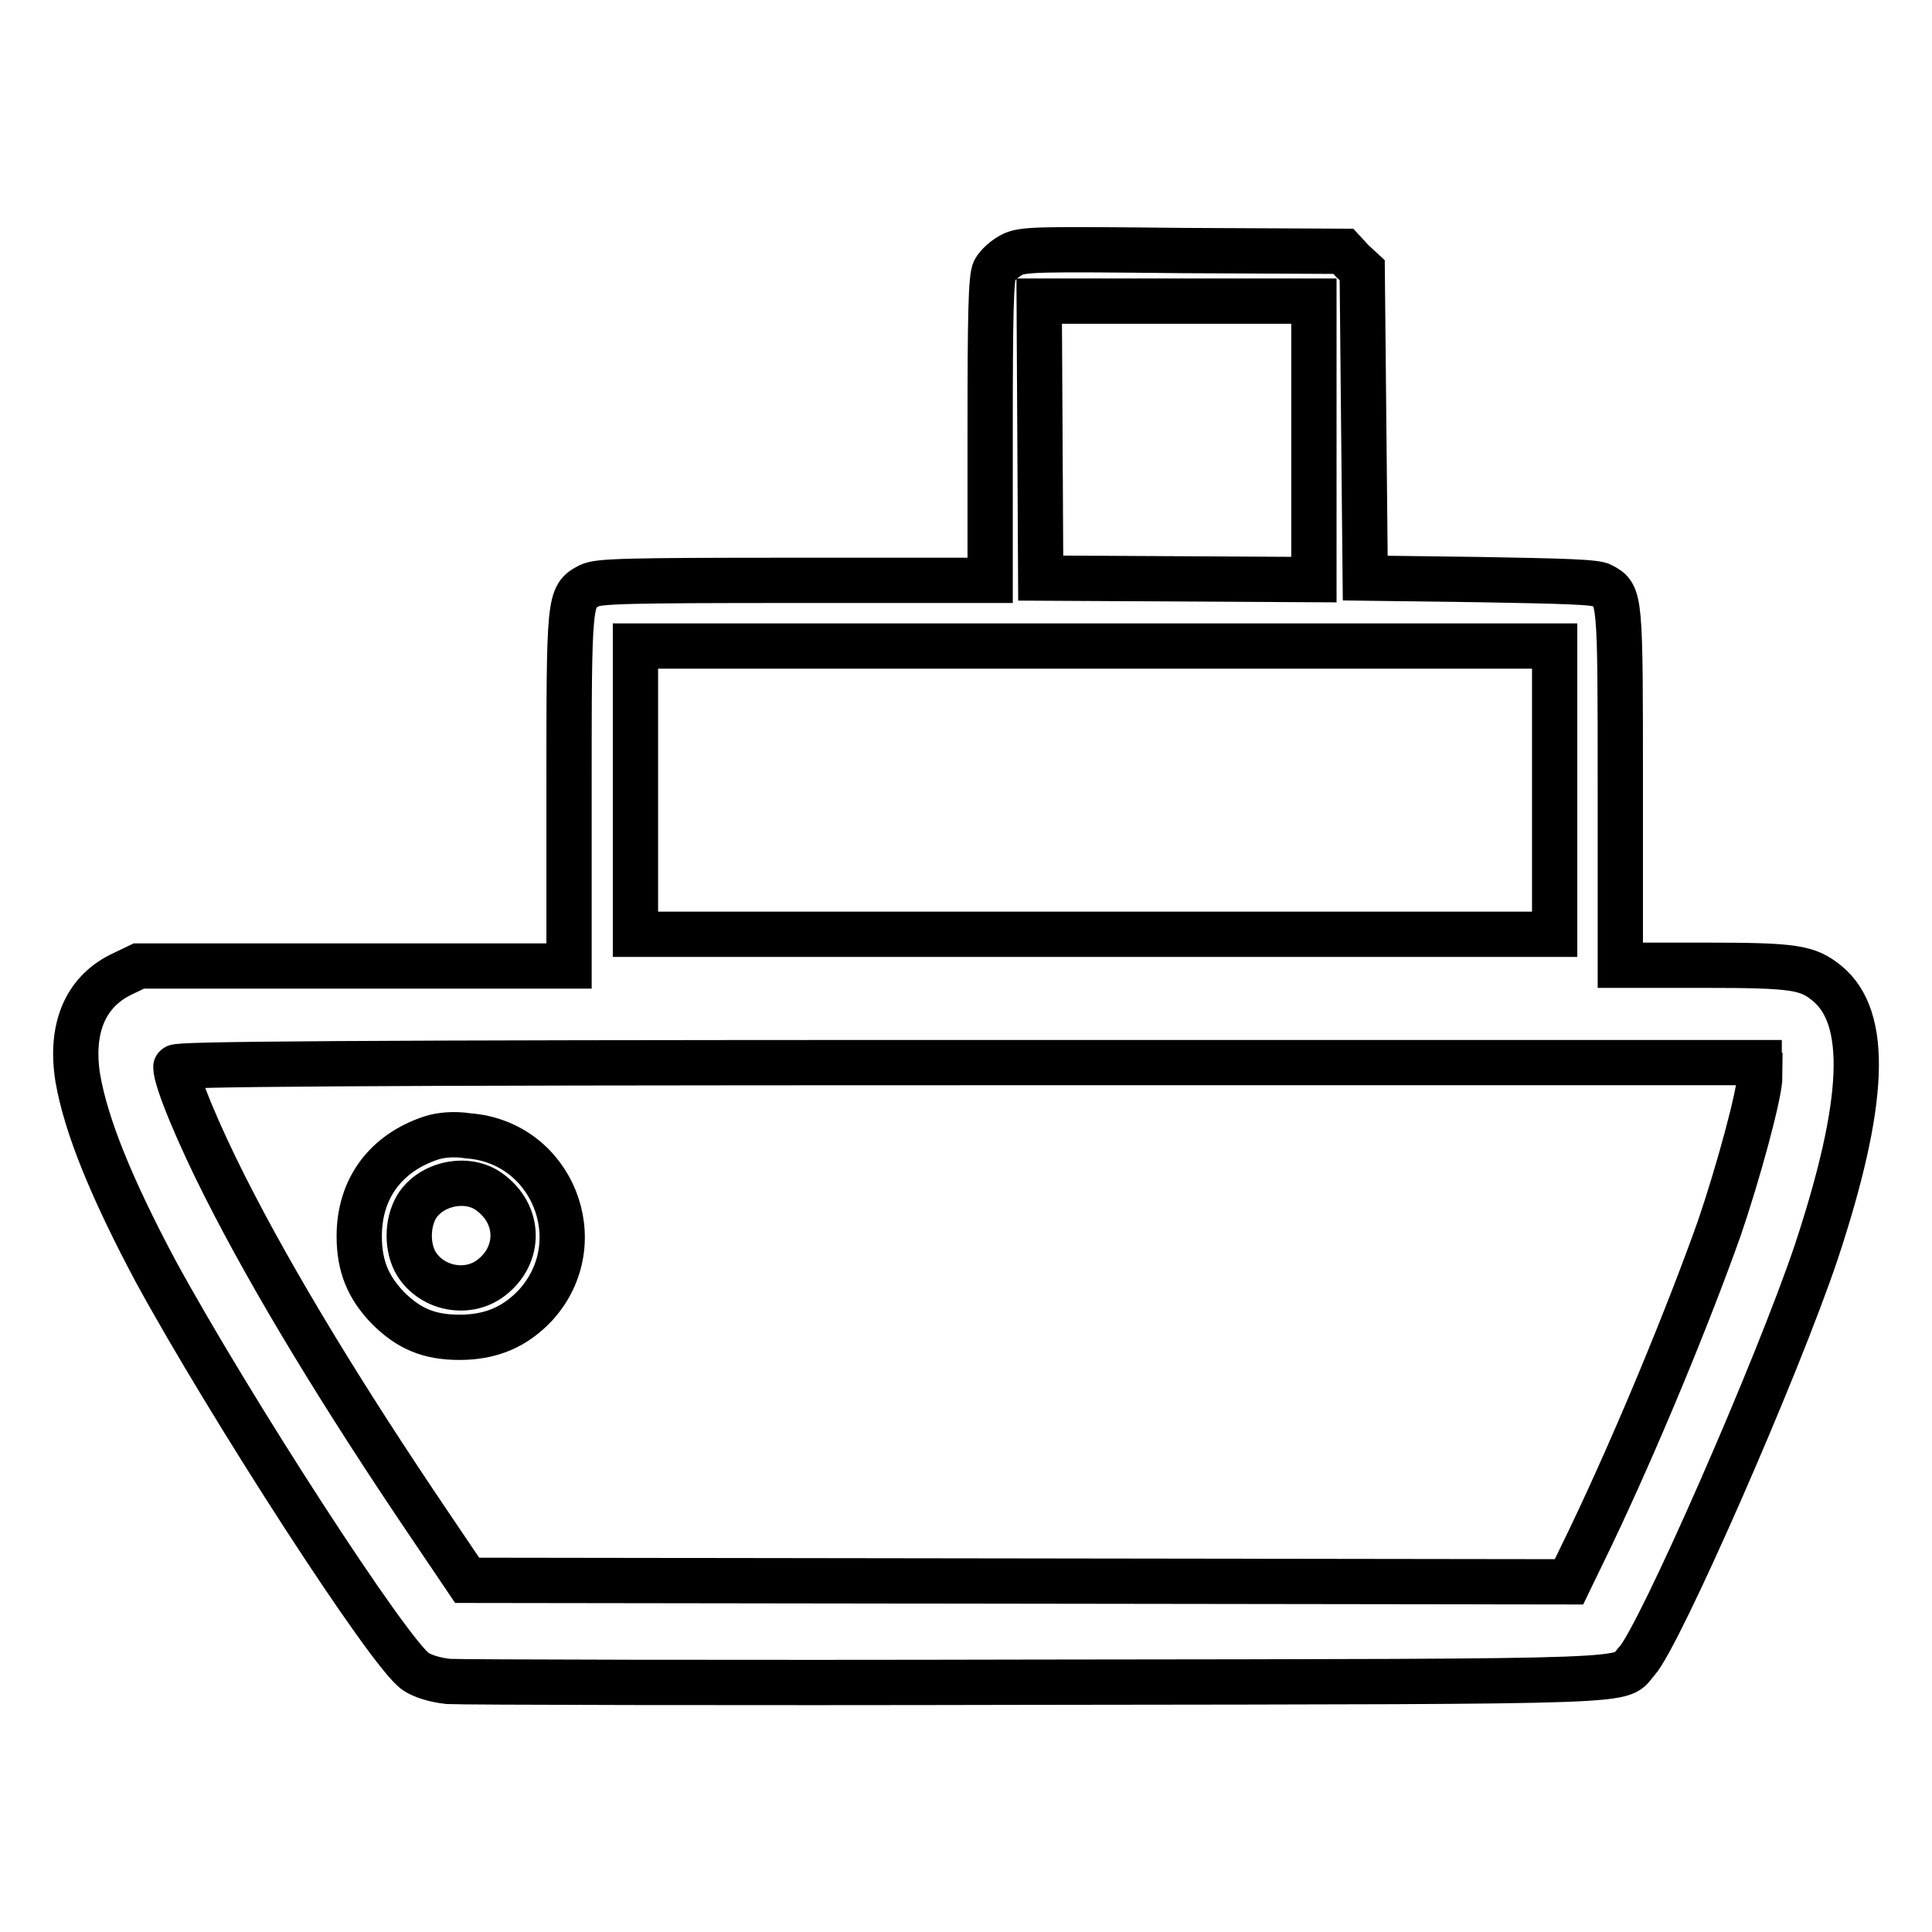
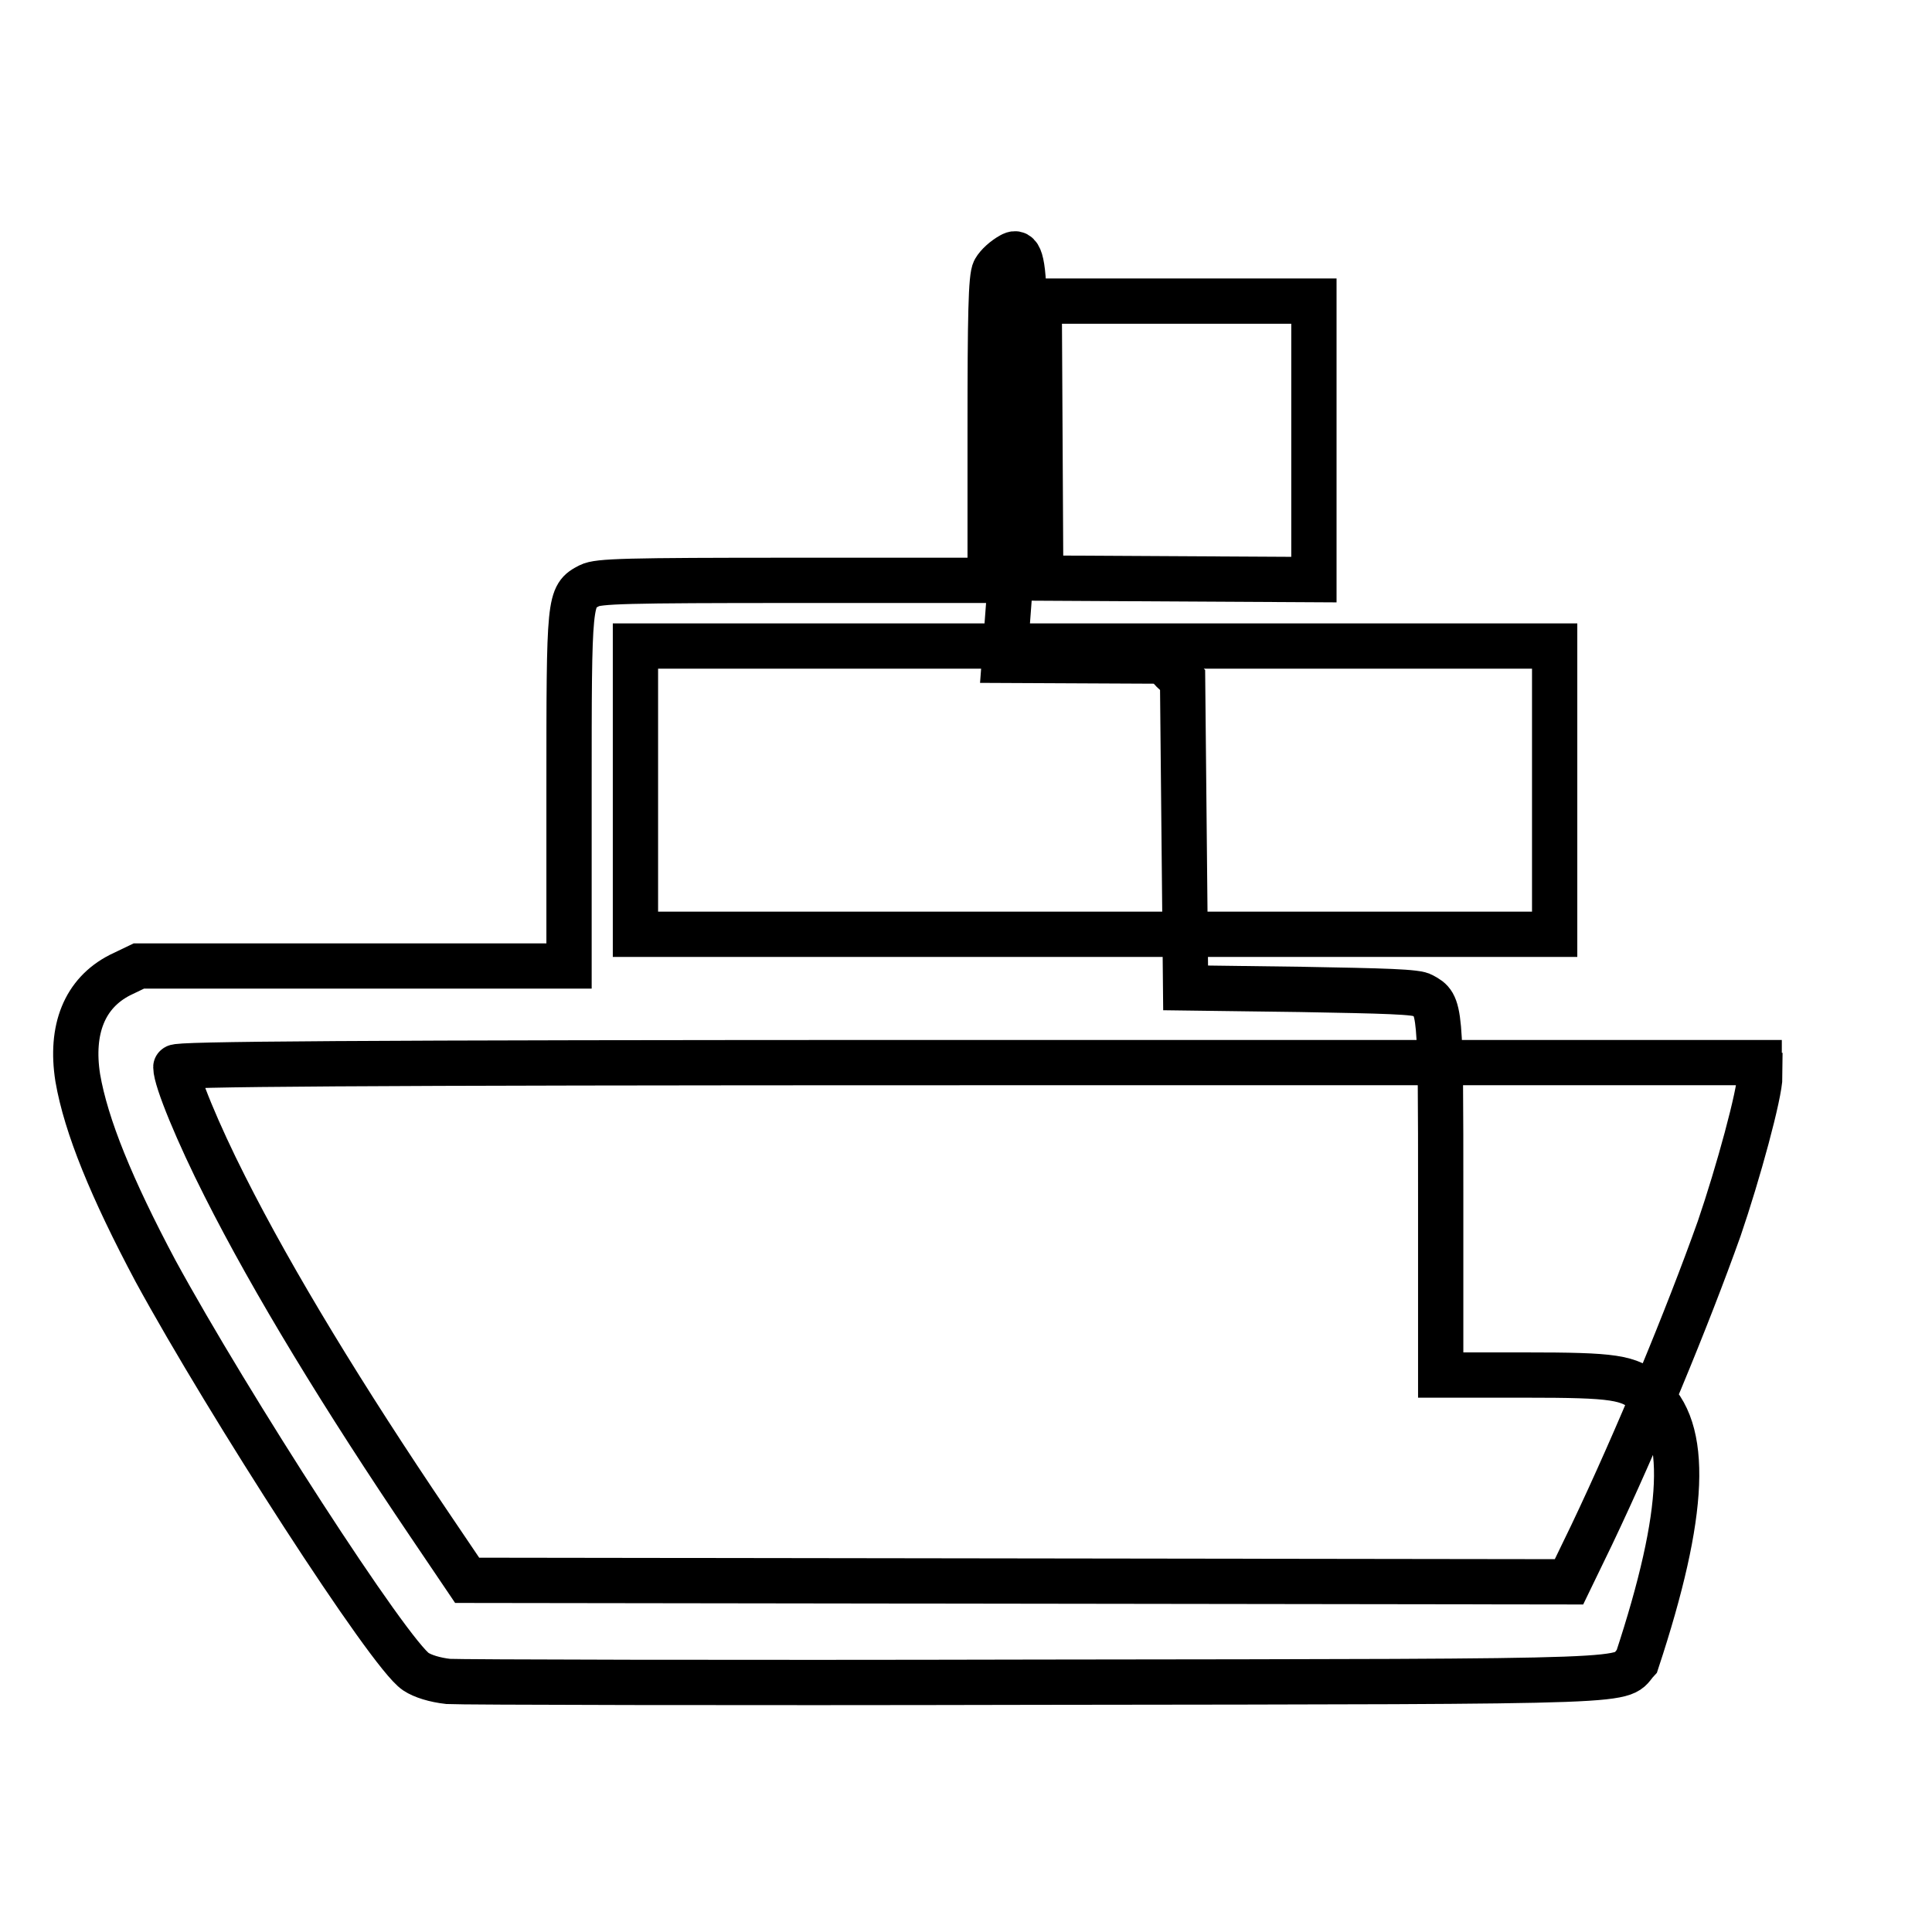
<svg xmlns="http://www.w3.org/2000/svg" version="1.1" x="0px" y="0px" viewBox="0 0 256 256" enable-background="new 0 0 256 256" xml:space="preserve">
  <g>
    <g>
      <g>
-         <path stroke-width="6" fill-opacity="0" stroke="#000000" d="M134,33.8c-0.9,0.5-1.8,1.3-2.2,2c-0.5,0.9-0.6,6.1-0.6,21.1v20h-25.8c-22.6,0-26.1,0.1-27.3,0.7c-2.7,1.4-2.7,1.6-2.7,27.2V128H46.9H18.4l-2.5,1.2c-4.7,2.4-6.6,7.2-5.6,13.6c1.1,6.4,4.5,14.7,10.3,25.6c9.7,17.8,31,50.8,34.5,53.1c0.9,0.6,2.5,1.1,4.3,1.3c1.6,0.1,36.8,0.2,78.3,0.1c82.7-0.1,76.6,0,79.2-2.8c3-3.3,18.6-38.8,23.8-54.3c6.5-19.7,7-30.9,1.4-35.5c-2.6-2.1-4.2-2.4-16.3-2.4h-11.1v-23.5c0-25.4,0-25.5-2.4-26.8c-0.7-0.5-5.1-0.6-16.2-0.8l-15.2-0.2l-0.2-20.4l-0.2-20.4l-1.3-1.2l-1.2-1.3l-21.1-0.1C137.3,33,135.5,33,134,33.8z M174.1,58.3v18.5l-18.1-0.1l-18.1-0.1l-0.1-18.4l-0.1-18.3h18.2h18.2V58.3z M206,104.7v19.1h-60.9H84.2v-19.1V85.6h60.9H206V104.7z M233.2,142.5c0,2.4-2.9,13-5.4,20.3c-4.2,11.8-10.9,28-16.9,40.6l-3,6.2l-73-0.1l-73-0.1l-5-7.4c-11.3-16.7-20.7-32.1-27.1-44.8c-3.5-6.9-6.5-14.1-6.5-15.8c0-0.4,21.5-0.6,104.9-0.6h104.9V142.5z" />
-         <path stroke-width="6" fill-opacity="0" stroke="#000000" d="M57.1,150.8c-6,2-9.5,6.7-9.5,13c0,4,1.2,6.8,3.8,9.5c2.8,2.8,5.5,3.9,9.5,3.9c4.2,0,7.4-1.4,10.1-4.3c7.5-8.3,2.2-21.6-9-22.4C60.1,150.2,58.3,150.4,57.1,150.8z M64.8,157.9c4.2,3,4.2,8.4,0.3,11.4c-3.1,2.4-7.8,1.5-9.9-1.8c-1.3-2.1-1.3-5.4,0-7.6C57.1,156.8,61.9,155.8,64.8,157.9z" />
+         <path stroke-width="6" fill-opacity="0" stroke="#000000" d="M134,33.8c-0.9,0.5-1.8,1.3-2.2,2c-0.5,0.9-0.6,6.1-0.6,21.1v20h-25.8c-22.6,0-26.1,0.1-27.3,0.7c-2.7,1.4-2.7,1.6-2.7,27.2V128H46.9H18.4l-2.5,1.2c-4.7,2.4-6.6,7.2-5.6,13.6c1.1,6.4,4.5,14.7,10.3,25.6c9.7,17.8,31,50.8,34.5,53.1c0.9,0.6,2.5,1.1,4.3,1.3c1.6,0.1,36.8,0.2,78.3,0.1c82.7-0.1,76.6,0,79.2-2.8c6.5-19.7,7-30.9,1.4-35.5c-2.6-2.1-4.2-2.4-16.3-2.4h-11.1v-23.5c0-25.4,0-25.5-2.4-26.8c-0.7-0.5-5.1-0.6-16.2-0.8l-15.2-0.2l-0.2-20.4l-0.2-20.4l-1.3-1.2l-1.2-1.3l-21.1-0.1C137.3,33,135.5,33,134,33.8z M174.1,58.3v18.5l-18.1-0.1l-18.1-0.1l-0.1-18.4l-0.1-18.3h18.2h18.2V58.3z M206,104.7v19.1h-60.9H84.2v-19.1V85.6h60.9H206V104.7z M233.2,142.5c0,2.4-2.9,13-5.4,20.3c-4.2,11.8-10.9,28-16.9,40.6l-3,6.2l-73-0.1l-73-0.1l-5-7.4c-11.3-16.7-20.7-32.1-27.1-44.8c-3.5-6.9-6.5-14.1-6.5-15.8c0-0.4,21.5-0.6,104.9-0.6h104.9V142.5z" />
      </g>
    </g>
  </g>
</svg>